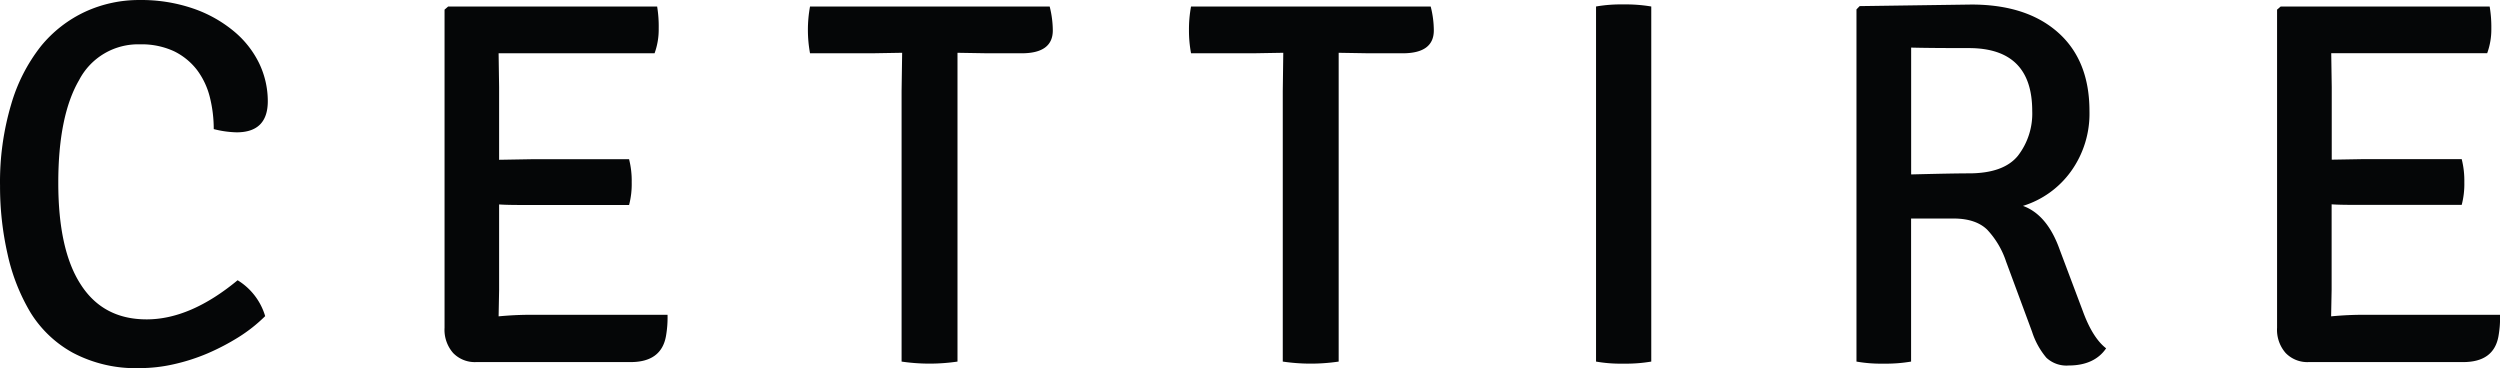
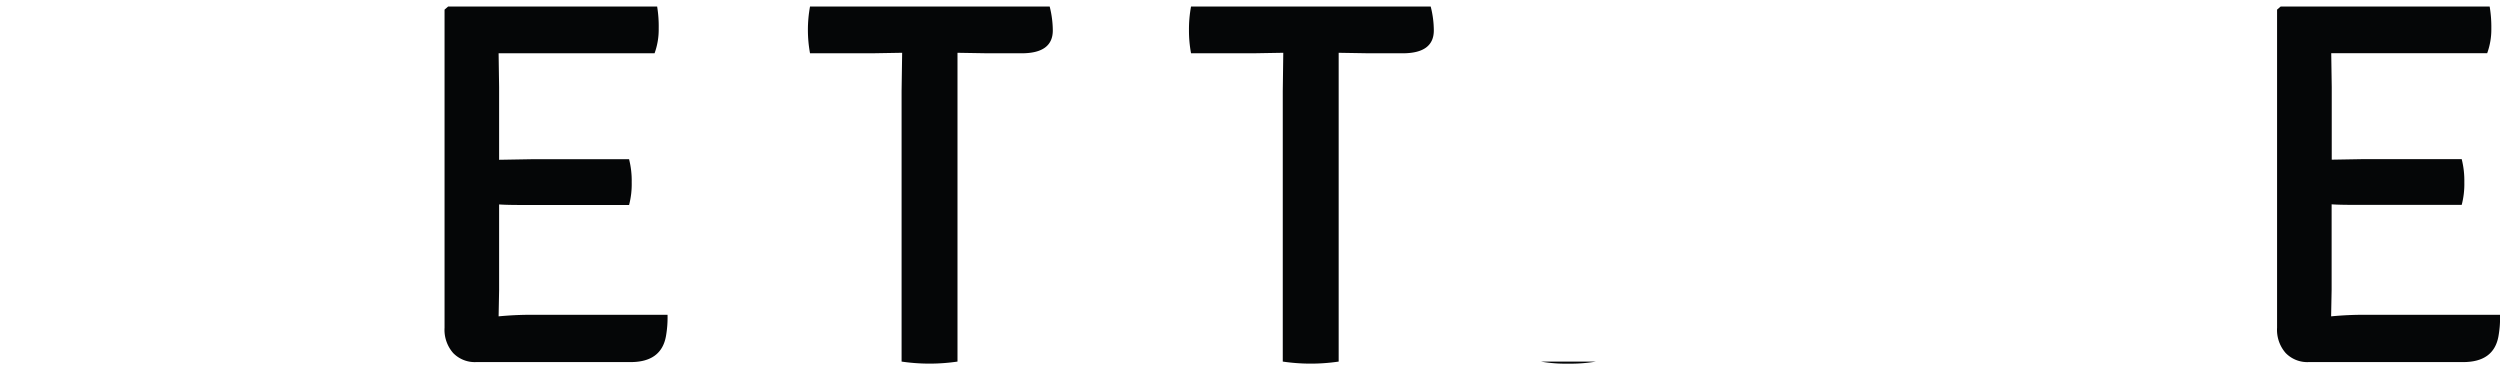
<svg xmlns="http://www.w3.org/2000/svg" id="Layer_1" viewBox="0 0 500 73.636" version="1.1" width="500" height="73.636">
  <defs id="defs4">
    <style id="style2">.cls-1{fill:#050607;}</style>
  </defs>
  <g id="g257" transform="matrix(1.118,0,0,1.118,-1.48,-18.902)" style="stroke-width:0.894">
-     <path class="cls-1" d="m 39.56,40 a 23.34,23.34 0 0 0 -0.7,-5.72 13.61,13.61 0 0 0 -2.28,-4.84 11.62,11.62 0 0 0 -4.09,-3.35 13.74,13.74 0 0 0 -6.14,-1.25 11.88,11.88 0 0 0 -10.88,6.4 q -3.72,6.4 -3.72,18.38 0,11.98 4,18.15 4,6.27 11.81,6.27 7.81,0 16.27,-7 a 11.27,11.27 0 0 1 4.93,6.42 27.43,27.43 0 0 1 -4.69,3.72 41.09,41.09 0 0 1 -5.58,2.93 34.7,34.7 0 0 1 -6.05,1.95 27.57,27.57 0 0 1 -6.09,0.7 24,24 0 0 1 -12,-2.75 A 20.48,20.48 0 0 1 6.77,72.8 34.83,34.83 0 0 1 2.68,62.38 54.62,54.62 0 0 1 1.33,50.16 a 48.79,48.79 0 0 1 2,-14.61 30.49,30.49 0 0 1 5.3,-10.36 22.4,22.4 0 0 1 7.95,-6.19 23,23 0 0 1 9.68,-2.09 28.66,28.66 0 0 1 9.53,1.49 23.12,23.12 0 0 1 7.25,4 17.28,17.28 0 0 1 4.61,5.76 15.67,15.67 0 0 1 1.58,6.84 q 0,5.58 -5.58,5.58 A 17.84,17.84 0 0 1 39.56,40 Z" id="path6" style="stroke-width:0.894" />
    <path class="cls-1" d="m 90.61,68.76 -0.09,4.74 a 60.86,60.86 0 0 1 6.14,-0.28 h 24.08 a 19.12,19.12 0 0 1 -0.28,3.81 q -0.83,4.65 -6.32,4.65 H 86.52 A 5.39,5.39 0 0 1 82.38,80.05 6.3,6.3 0 0 1 80.85,75.54 V 18.63 l 0.65,-0.56 h 37.38 a 21.92,21.92 0 0 1 0.28,3.95 12.45,12.45 0 0 1 -0.74,4.42 h -27.9 l 0.09,6.05 v 13 l 5.77,-0.1 h 17.48 a 15.73,15.73 0 0 1 0.47,4.14 14.71,14.71 0 0 1 -0.47,4.05 H 96.38 c -2.42,0 -4.34,0 -5.77,-0.1 z" id="path8" style="stroke-width:0.894" />
    <path class="cls-1" d="m 178,26.44 -5.39,-0.09 v 55.24 a 34.31,34.31 0 0 1 -10,0 V 33.23 l 0.1,-6.88 h -0.1 l -5.3,0.09 h -11.08 a 23.24,23.24 0 0 1 0,-8.37 h 42.87 a 17.79,17.79 0 0 1 0.56,4.28 q 0,4.09 -5.58,4.09 z" id="path10" style="stroke-width:0.894" />
    <path class="cls-1" d="m 246.2,26.44 -5.4,-0.09 v 55.24 a 34.24,34.24 0 0 1 -10,0 V 33.23 l 0.09,-6.88 h -0.09 l -5.3,0.09 h -11.11 a 22.19,22.19 0 0 1 -0.37,-4.18 22.22,22.22 0 0 1 0.37,-4.19 h 42.87 a 17.31,17.31 0 0 1 0.56,4.28 q 0,4.09 -5.58,4.09 z" id="path12" style="stroke-width:0.894" />
-     <path class="cls-1" d="M 286.84,81.59 V 18.07 a 25.68,25.68 0 0 1 4.88,-0.37 27.37,27.37 0 0 1 5,0.37 v 63.52 a 27.37,27.37 0 0 1 -5,0.37 25.68,25.68 0 0 1 -4.88,-0.37 z" id="path14" style="stroke-width:0.894" />
-     <path class="cls-1" d="m 334,18 20,-0.28 q 9.86,0 15.49,5 5.63,5 5.62,14.09 a 17.66,17.66 0 0 1 -3.3,10.74 16.63,16.63 0 0 1 -8.6,6.19 c 2.91,1.05 5.12,3.69 6.6,7.9 l 4.1,10.89 c 1.17,3.22 2.57,5.45 4.18,6.69 -1.36,2 -3.6,3.07 -6.69,3.07 a 5.26,5.26 0 0 1 -4,-1.39 13.71,13.71 0 0 1 -2.56,-4.65 L 360.19,63.69 A 15.38,15.38 0 0 0 356.82,58 c -1.33,-1.3 -3.33,-2 -6,-2 h -7.62 v 25.59 a 27,27 0 0 1 -4.93,0.37 25.36,25.36 0 0 1 -4.84,-0.37 v -63 z m 9.21,7.44 v 22.67 c 4.83,-0.12 8.27,-0.19 10.32,-0.19 q 6.23,0 8.79,-3.16 a 12.33,12.33 0 0 0 2.55,-8 q 0,-11.25 -11.34,-11.25 -7.18,0 -10.33,-0.09 z" id="path16" style="stroke-width:0.894" />
+     <path class="cls-1" d="M 286.84,81.59 V 18.07 v 63.52 a 27.37,27.37 0 0 1 -5,0.37 25.68,25.68 0 0 1 -4.88,-0.37 z" id="path14" style="stroke-width:0.894" />
    <path class="cls-1" d="m 418.43,68.76 -0.09,4.74 a 60.86,60.86 0 0 1 6.14,-0.28 h 24.08 a 19.12,19.12 0 0 1 -0.28,3.81 q -0.82,4.65 -6.32,4.65 h -27.62 a 5.39,5.39 0 0 1 -4.14,-1.63 6.3,6.3 0 0 1 -1.53,-4.51 V 18.63 l 0.65,-0.56 h 37.38 a 21.92,21.92 0 0 1 0.3,3.93 12.45,12.45 0 0 1 -0.74,4.42 h -27.9 l 0.09,6.05 v 13 l 5.77,-0.1 h 17.48 a 15.73,15.73 0 0 1 0.47,4.14 14.71,14.71 0 0 1 -0.47,4.05 h -17.5 c -2.42,0 -4.34,0 -5.77,-0.1 z" id="path18" style="stroke-width:0.894" />
  </g>
</svg>